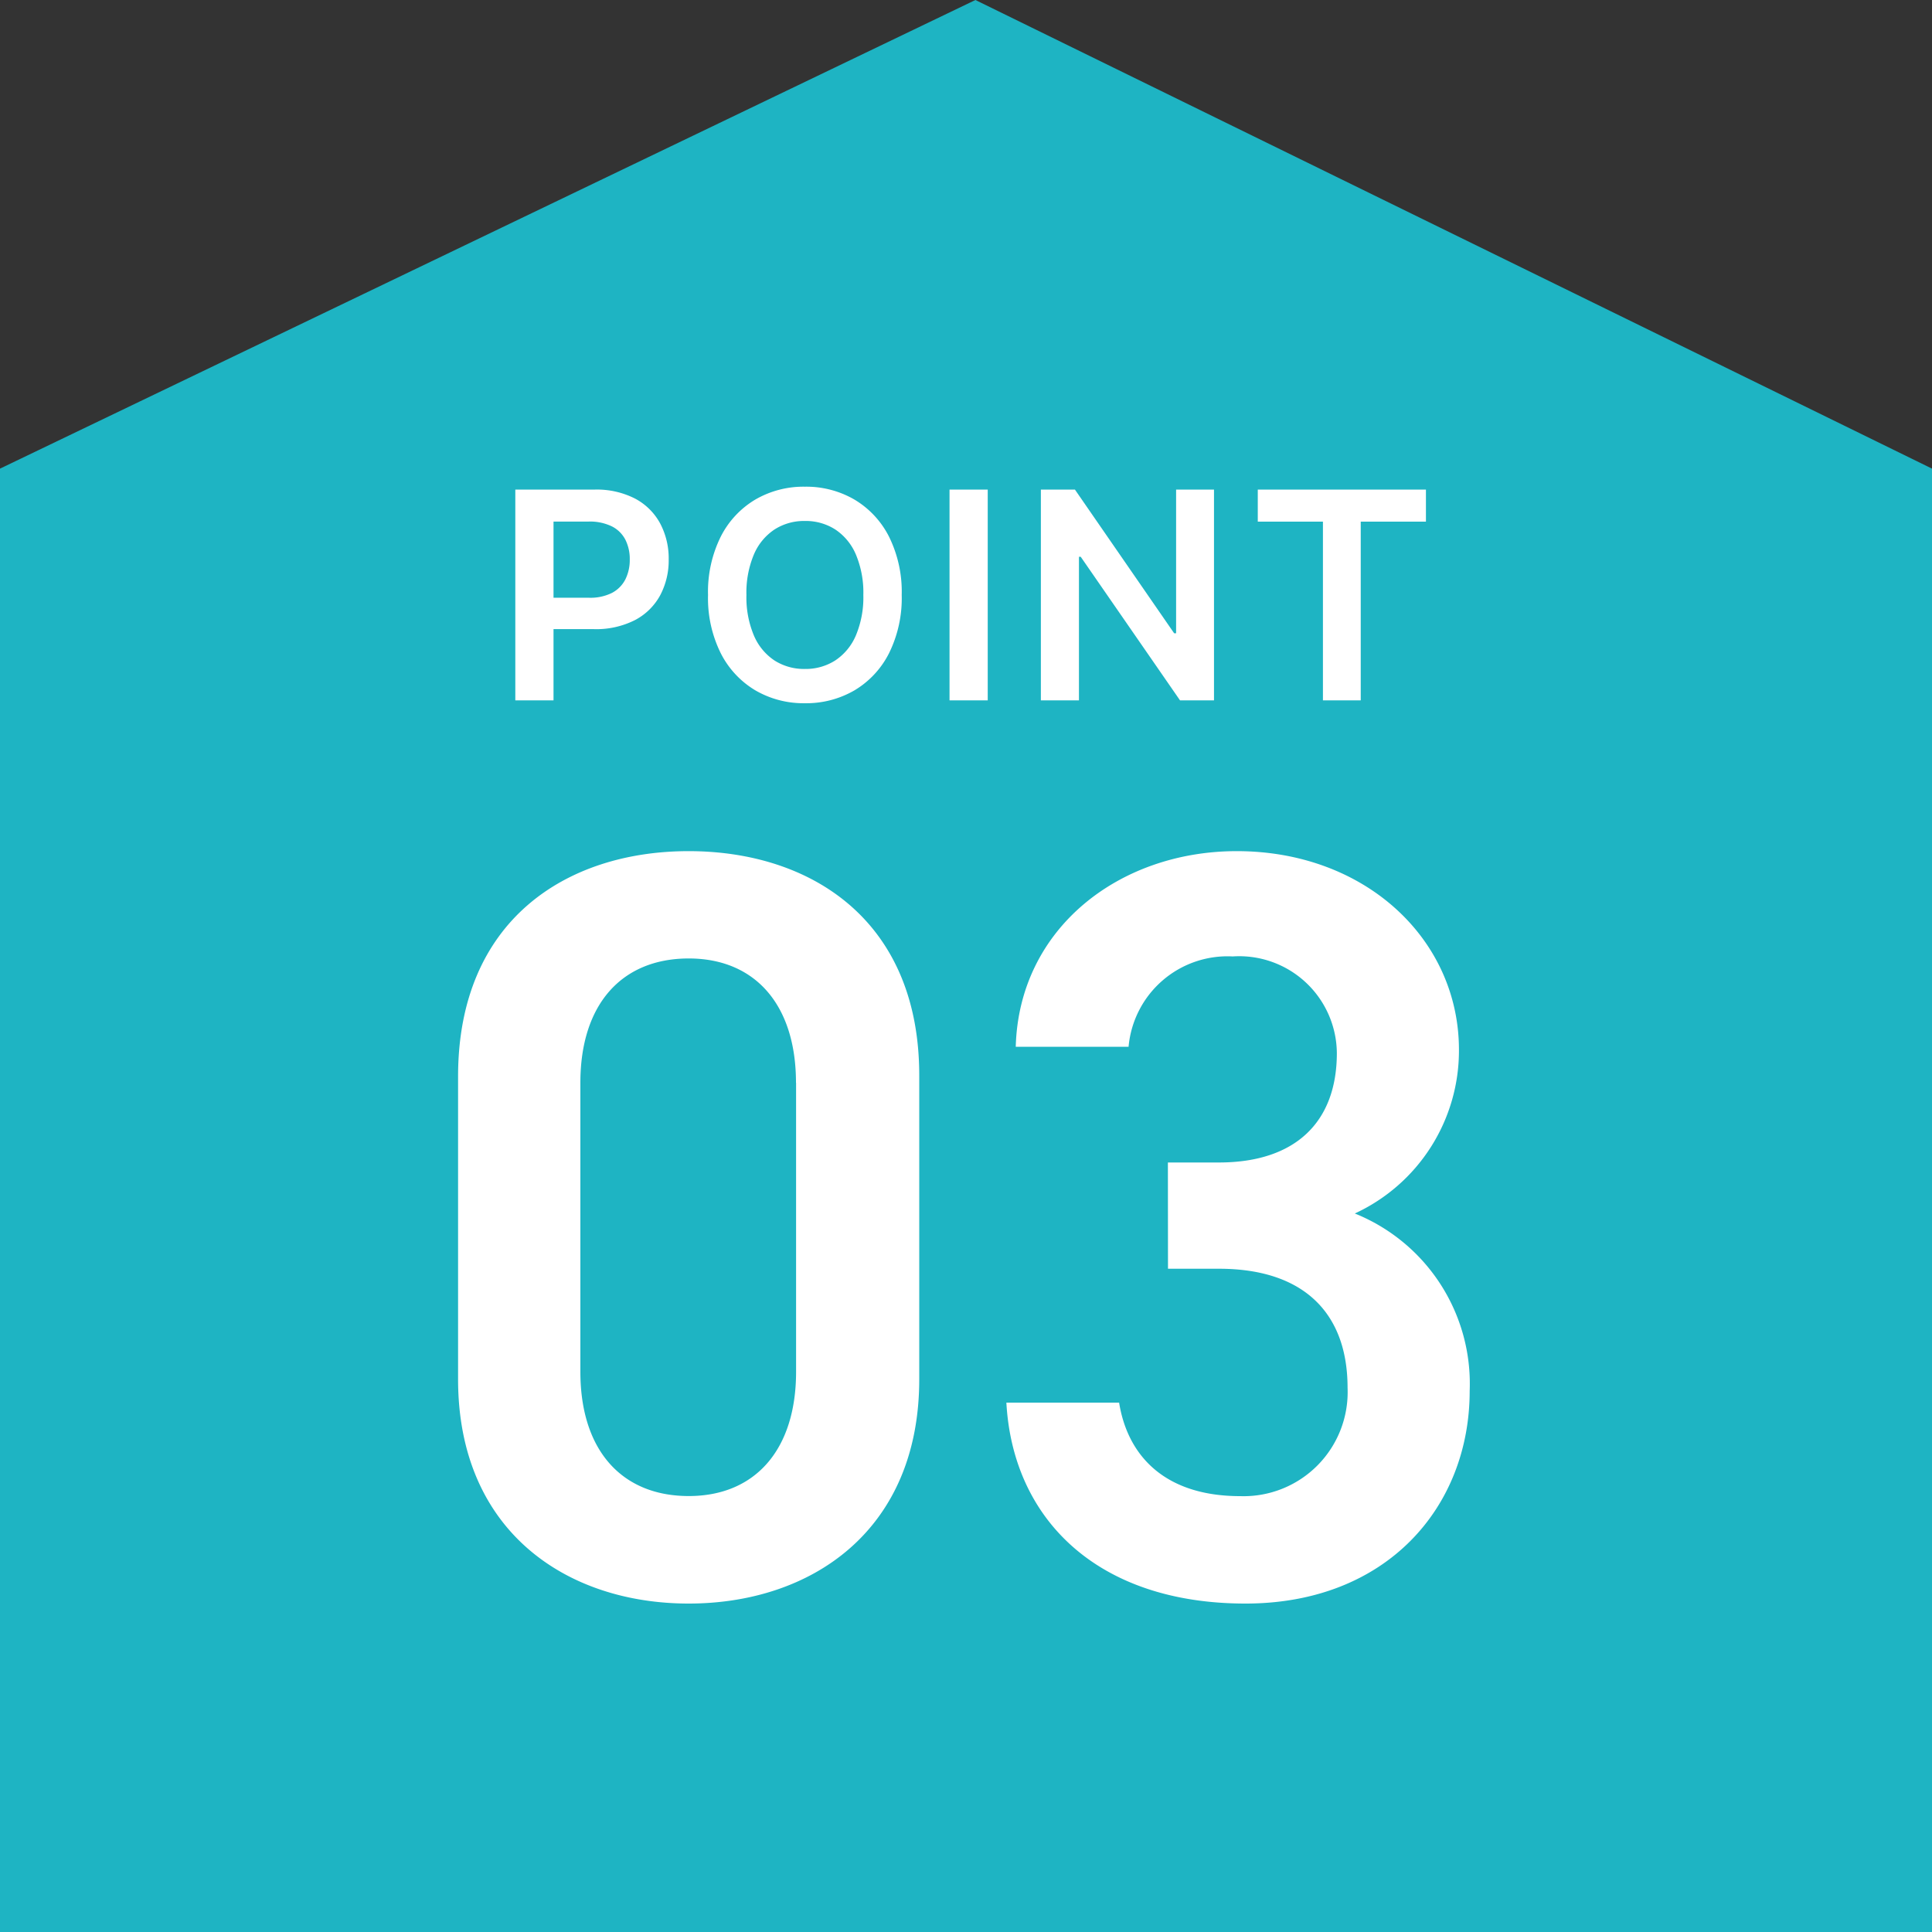
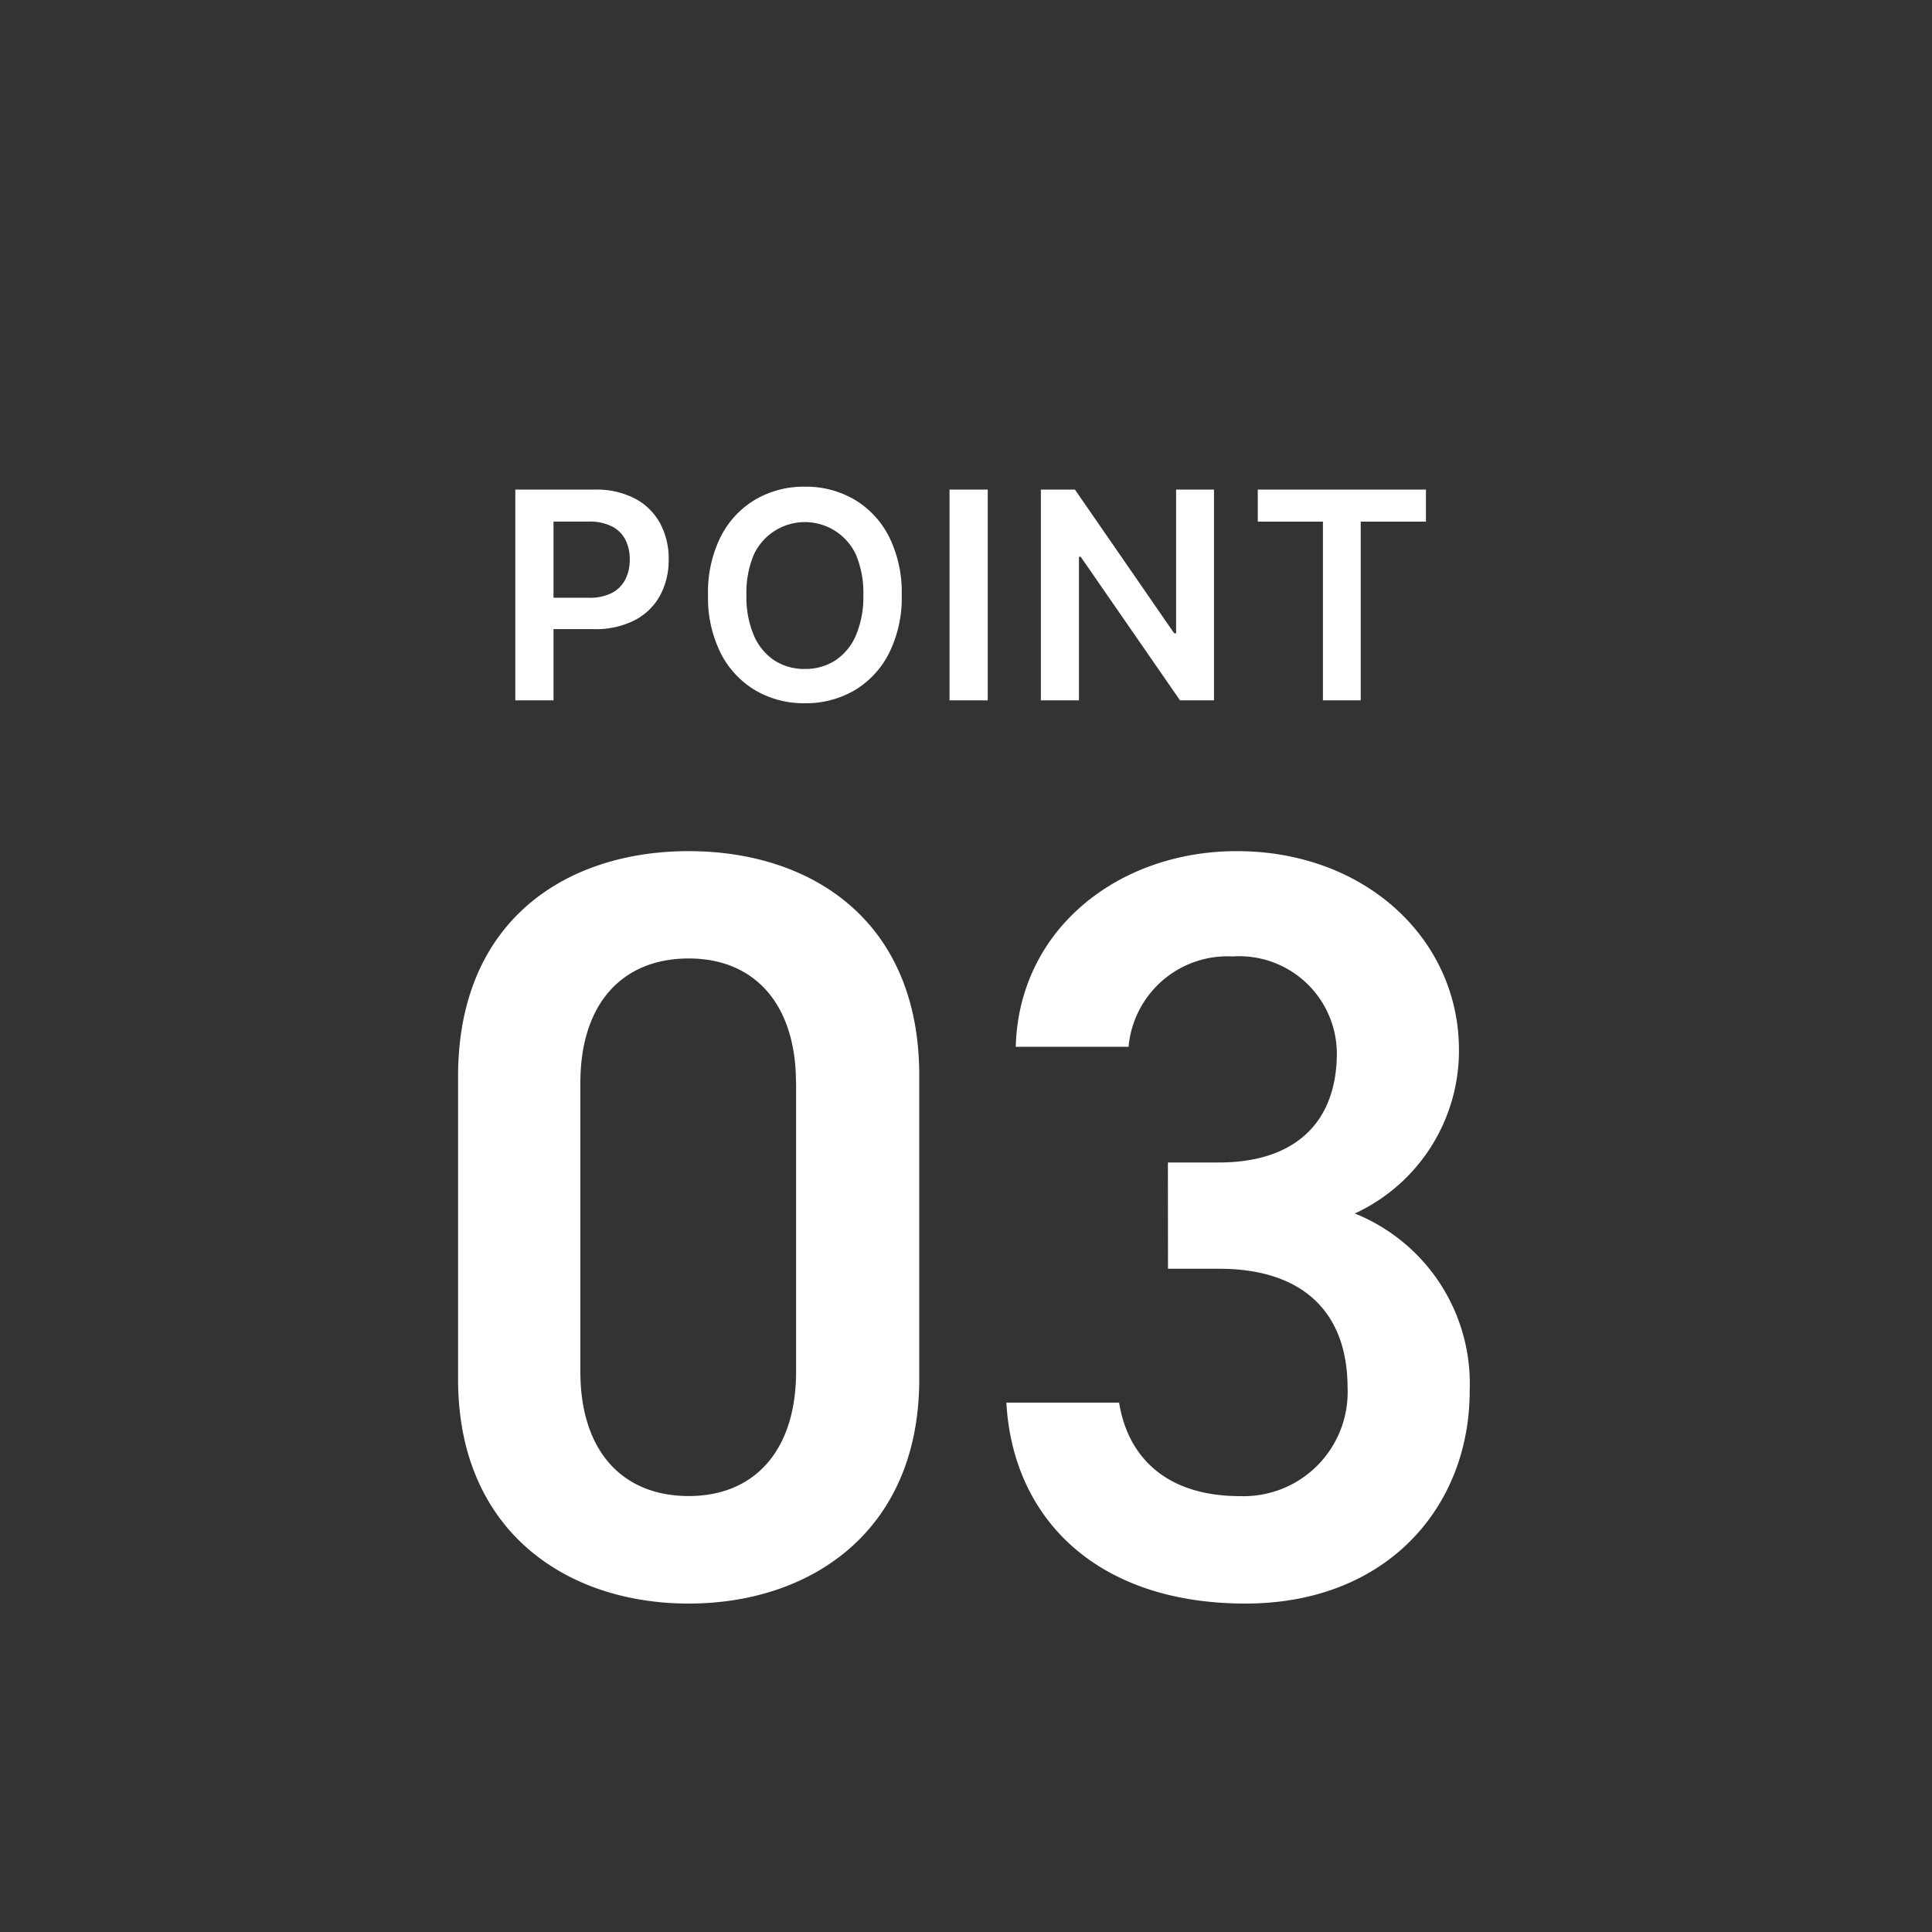
<svg xmlns="http://www.w3.org/2000/svg" width="80" height="80" viewBox="0 0 80 80">
  <rect x="0" y="0" width="80" height="80" fill="#333333" stroke="none" />
  <defs>
    <style>.a{fill:#1eb4c3;}.b{fill:#fff;}</style>
  </defs>
  <g transform="translate(-216 -1335)">
-     <path class="a" d="M-303,1007.113V946.518l40.39-19.405L-223,946.518v60.595Z" transform="translate(519 407.887)" />
    <path class="b" d="M-1.936-8.888V-21.472c0-6.424-4.488-9.284-9.548-9.284s-9.548,2.86-9.548,9.328v12.54C-21.032-2.6-16.544.4-11.484.4S-1.936-2.6-1.936-8.888Zm-5.1-12.276V-9.2c0,3.256-1.716,5.148-4.444,5.148-2.772,0-4.488-1.892-4.488-5.148V-21.164c0-3.256,1.716-5.148,4.488-5.148C-8.756-26.312-7.04-24.42-7.04-21.164Zm15.4,7.7h2.112c3.52,0,5.324,1.848,5.324,4.928a4.31,4.31,0,0,1-4.444,4.488c-3.124,0-4.664-1.672-5.016-3.872H1.672C1.936-3.124,5.412.4,11.572.4c5.852,0,9.284-4,9.284-8.8A7.6,7.6,0,0,0,16.1-15.752a7.427,7.427,0,0,0,4.312-6.776c0-4.576-3.872-8.228-9.2-8.228-4.884,0-9.02,3.212-9.152,8.1H6.732a4.113,4.113,0,0,1,4.312-3.74,4.043,4.043,0,0,1,4.312,4c0,2.86-1.716,4.532-4.884,4.532H8.36Z" transform="translate(256 1401)" />
-     <path class="b" d="M-18.662,0V-8.727h3.273a3.476,3.476,0,0,1,1.69.375,2.519,2.519,0,0,1,1.036,1.029,3.087,3.087,0,0,1,.352,1.485,3.078,3.078,0,0,1-.354,1.491A2.514,2.514,0,0,1-13.71-3.322a3.54,3.54,0,0,1-1.7.373h-2.169v-1.3h1.956a2,2,0,0,0,.963-.2,1.3,1.3,0,0,0,.556-.562,1.8,1.8,0,0,0,.181-.822,1.771,1.771,0,0,0-.181-.818,1.271,1.271,0,0,0-.558-.552,2.078,2.078,0,0,0-.969-.2h-1.449V0Zm16-4.364A5.138,5.138,0,0,1-3.188-1.95,3.758,3.758,0,0,1-4.62-.413,3.97,3.97,0,0,1-6.672.119,3.958,3.958,0,0,1-8.724-.415a3.772,3.772,0,0,1-1.432-1.538,5.128,5.128,0,0,1-.526-2.41,5.138,5.138,0,0,1,.526-2.414A3.758,3.758,0,0,1-8.724-8.314a3.97,3.97,0,0,1,2.052-.533,3.97,3.97,0,0,1,2.052.533A3.758,3.758,0,0,1-3.188-6.778,5.138,5.138,0,0,1-2.662-4.364Zm-1.589,0A4.064,4.064,0,0,0-4.56-6.04a2.333,2.333,0,0,0-.854-1.036,2.269,2.269,0,0,0-1.257-.352,2.269,2.269,0,0,0-1.257.352A2.333,2.333,0,0,0-8.783-6.04a4.064,4.064,0,0,0-.309,1.677,4.064,4.064,0,0,0,.309,1.677,2.333,2.333,0,0,0,.854,1.036A2.269,2.269,0,0,0-6.672-1.3a2.269,2.269,0,0,0,1.257-.352A2.333,2.333,0,0,0-4.56-2.687,4.064,4.064,0,0,0-4.251-4.364ZM.9-8.727V0H-.682V-8.727Zm9.369,0V0H8.862L4.75-5.945H4.677V0H3.1V-8.727H4.511L8.619-2.778H8.7V-8.727ZM12.082-7.4V-8.727h6.963V-7.4h-2.7V0H14.78V-7.4Z" transform="translate(256 1364)" />
+     <path class="b" d="M-18.662,0V-8.727h3.273a3.476,3.476,0,0,1,1.69.375,2.519,2.519,0,0,1,1.036,1.029,3.087,3.087,0,0,1,.352,1.485,3.078,3.078,0,0,1-.354,1.491A2.514,2.514,0,0,1-13.71-3.322a3.54,3.54,0,0,1-1.7.373h-2.169v-1.3h1.956a2,2,0,0,0,.963-.2,1.3,1.3,0,0,0,.556-.562,1.8,1.8,0,0,0,.181-.822,1.771,1.771,0,0,0-.181-.818,1.271,1.271,0,0,0-.558-.552,2.078,2.078,0,0,0-.969-.2h-1.449V0Zm16-4.364A5.138,5.138,0,0,1-3.188-1.95,3.758,3.758,0,0,1-4.62-.413,3.97,3.97,0,0,1-6.672.119,3.958,3.958,0,0,1-8.724-.415a3.772,3.772,0,0,1-1.432-1.538,5.128,5.128,0,0,1-.526-2.41,5.138,5.138,0,0,1,.526-2.414A3.758,3.758,0,0,1-8.724-8.314a3.97,3.97,0,0,1,2.052-.533,3.97,3.97,0,0,1,2.052.533A3.758,3.758,0,0,1-3.188-6.778,5.138,5.138,0,0,1-2.662-4.364Zm-1.589,0A4.064,4.064,0,0,0-4.56-6.04A2.333,2.333,0,0,0-8.783-6.04a4.064,4.064,0,0,0-.309,1.677,4.064,4.064,0,0,0,.309,1.677,2.333,2.333,0,0,0,.854,1.036A2.269,2.269,0,0,0-6.672-1.3a2.269,2.269,0,0,0,1.257-.352A2.333,2.333,0,0,0-4.56-2.687,4.064,4.064,0,0,0-4.251-4.364ZM.9-8.727V0H-.682V-8.727Zm9.369,0V0H8.862L4.75-5.945H4.677V0H3.1V-8.727H4.511L8.619-2.778H8.7V-8.727ZM12.082-7.4V-8.727h6.963V-7.4h-2.7V0H14.78V-7.4Z" transform="translate(256 1364)" />
  </g>
</svg>